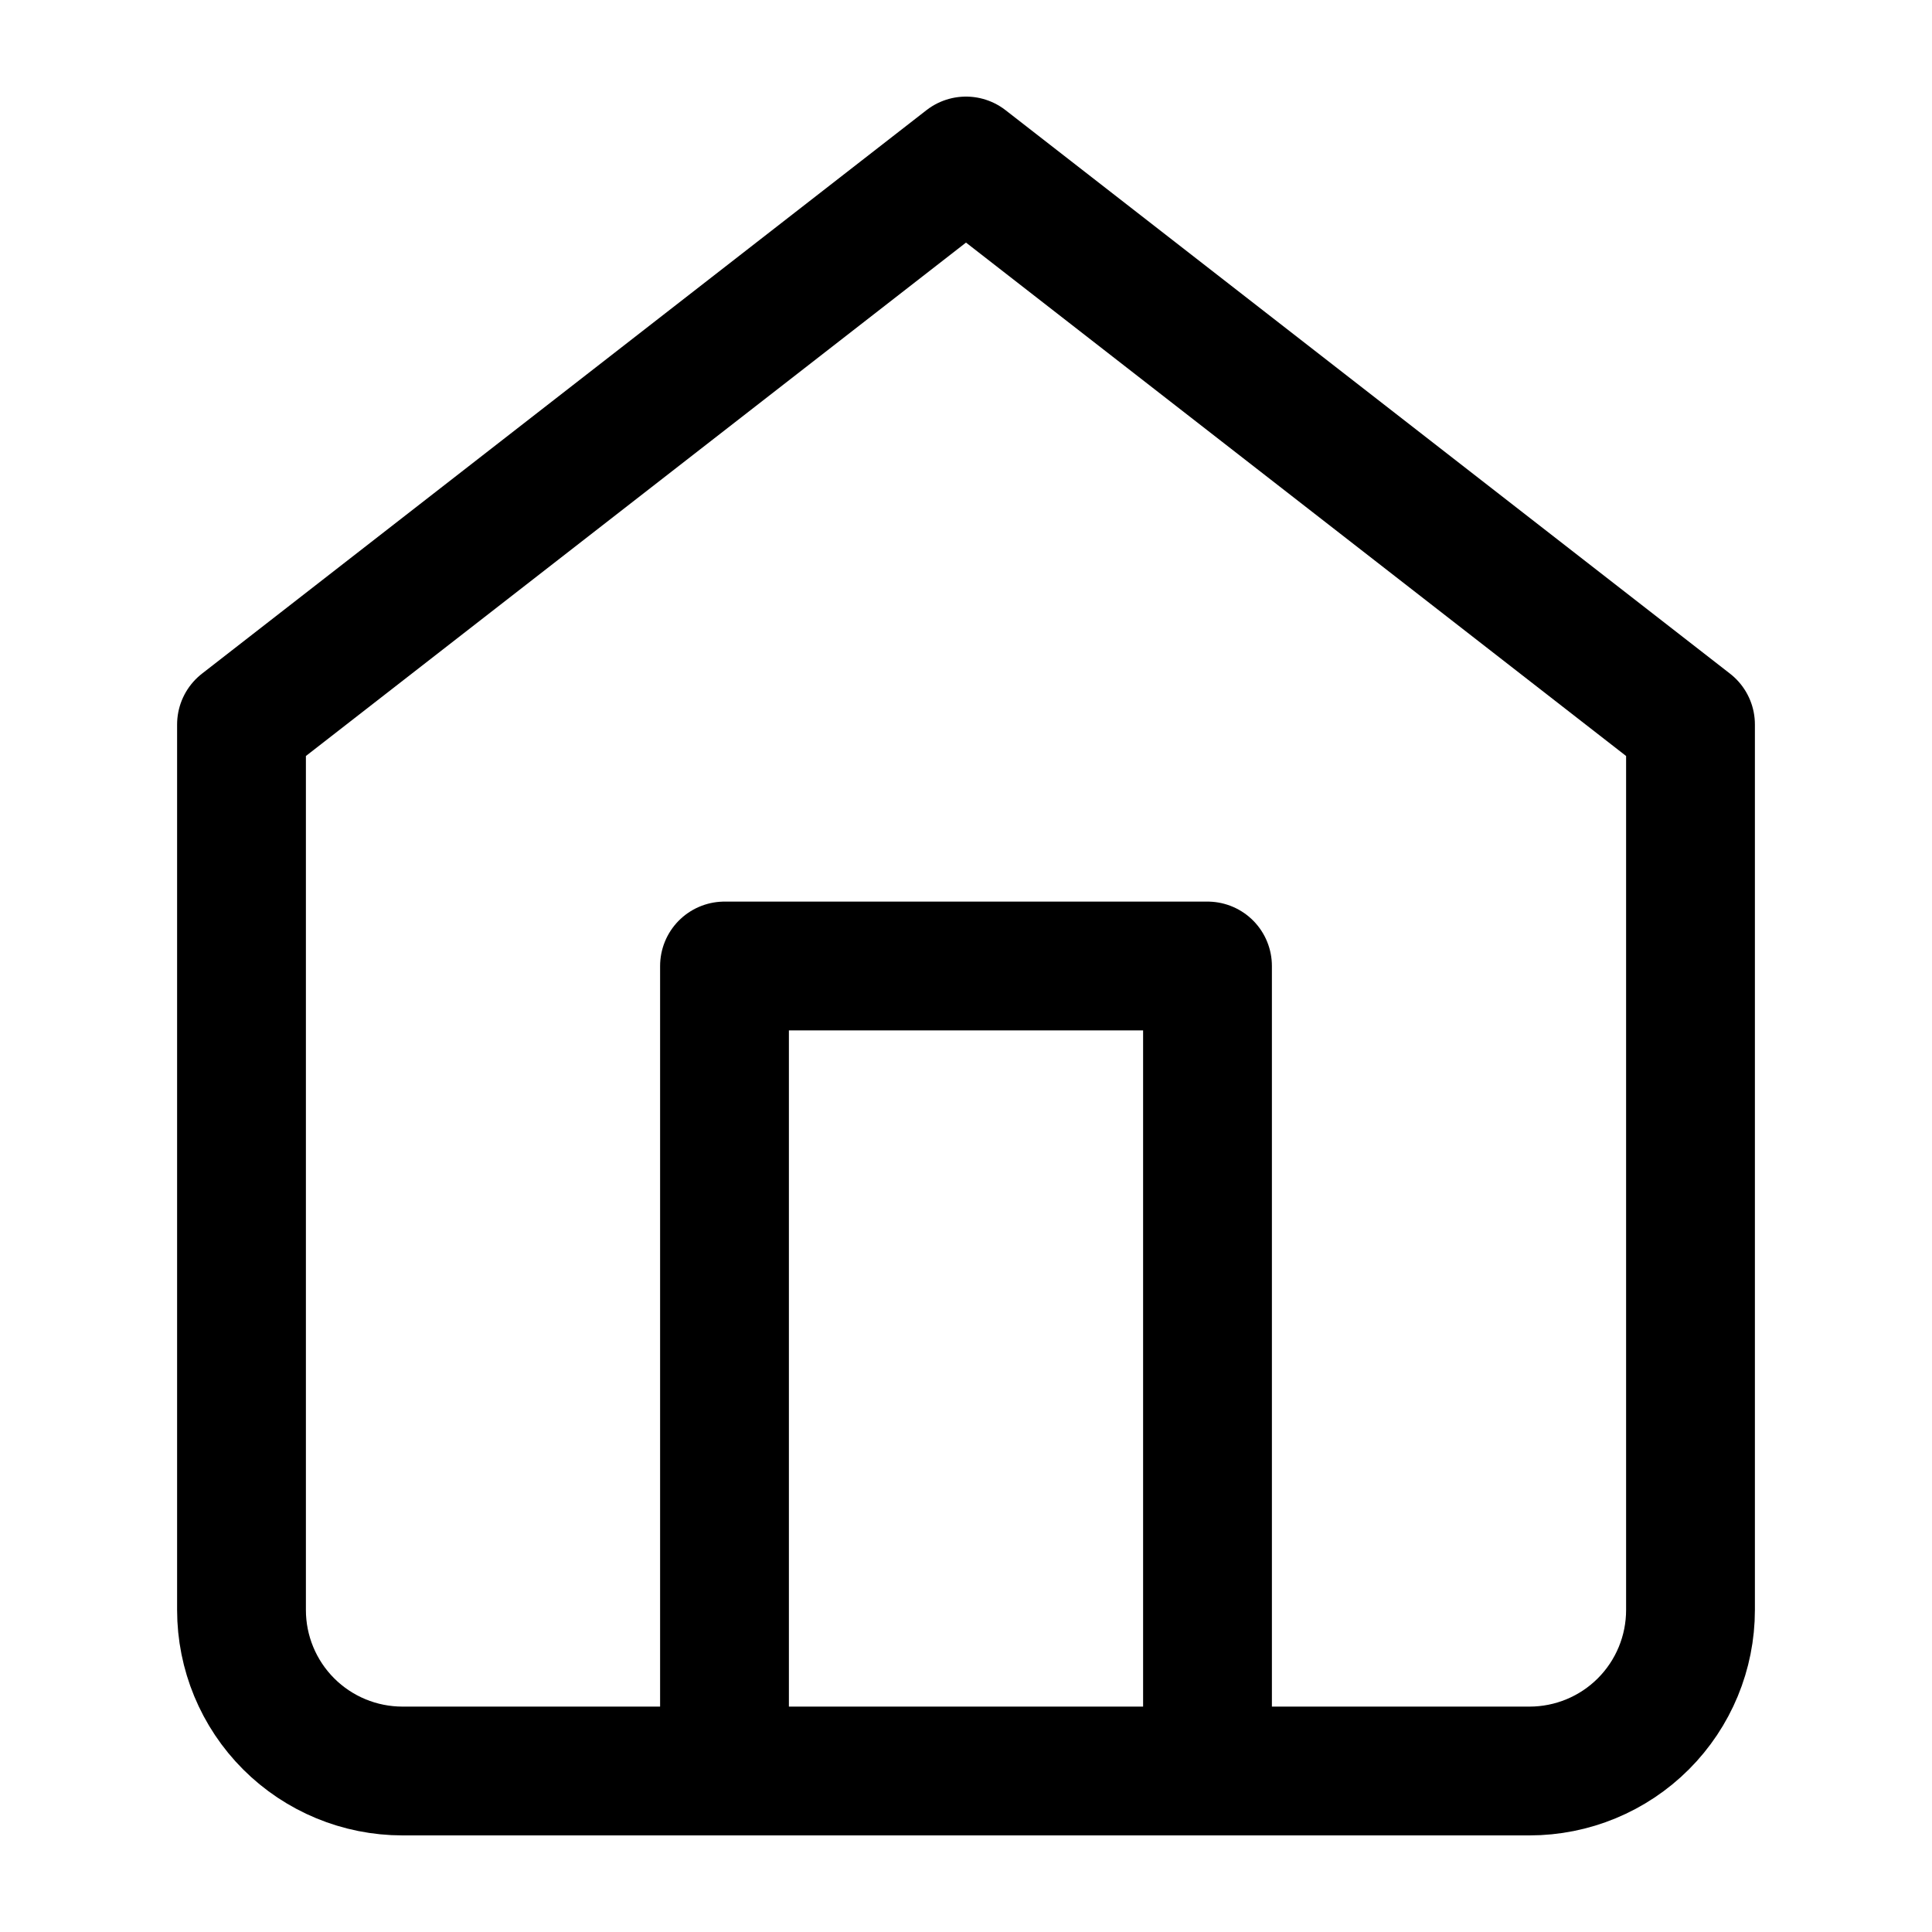
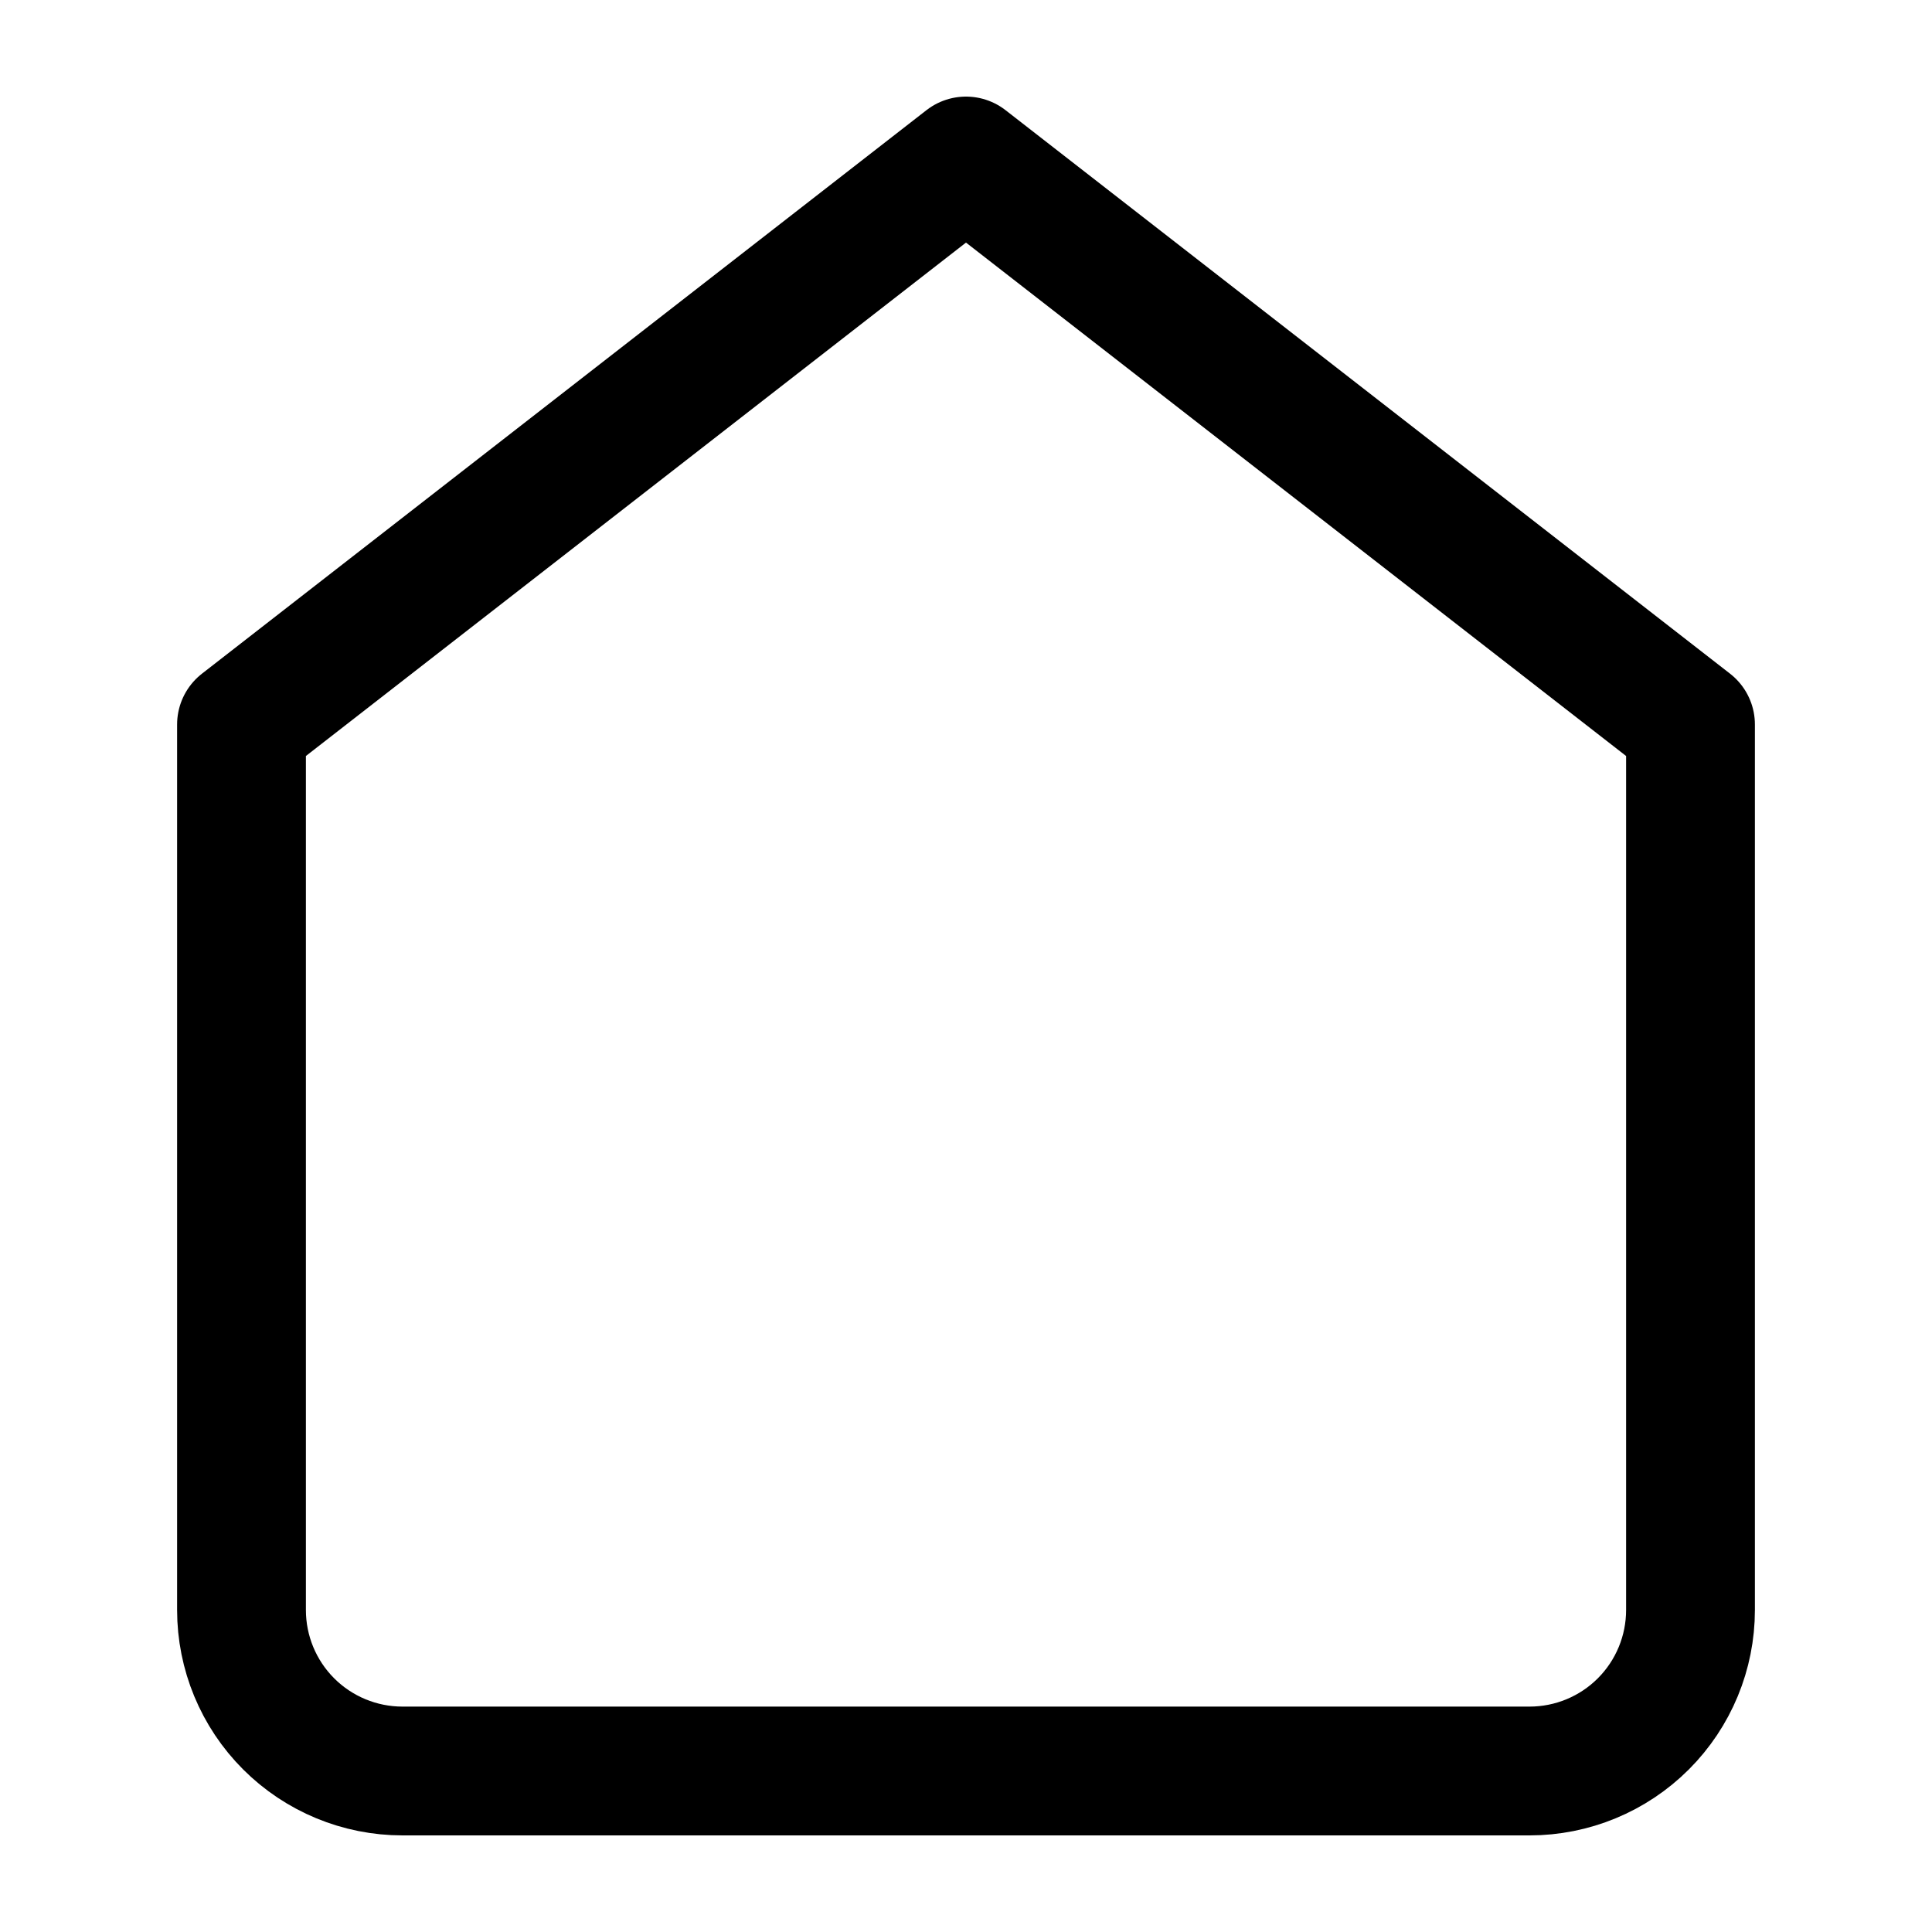
<svg xmlns="http://www.w3.org/2000/svg" width="30" height="30" viewBox="0 0 30 30" fill="none">
  <path d="M3.75 11.25L15 2.5L26.25 11.25V25C26.25 25.663 25.987 26.299 25.518 26.768C25.049 27.237 24.413 27.5 23.75 27.5H6.25C5.587 27.5 4.951 27.237 4.482 26.768C4.013 26.299 3.75 25.663 3.75 25V11.25Z" stroke="black" stroke-width="2" stroke-linecap="round" stroke-linejoin="round" />
-   <path d="M11.25 27.5V15H18.75V27.5" stroke="black" stroke-width="2" stroke-linecap="round" stroke-linejoin="round" />
</svg>